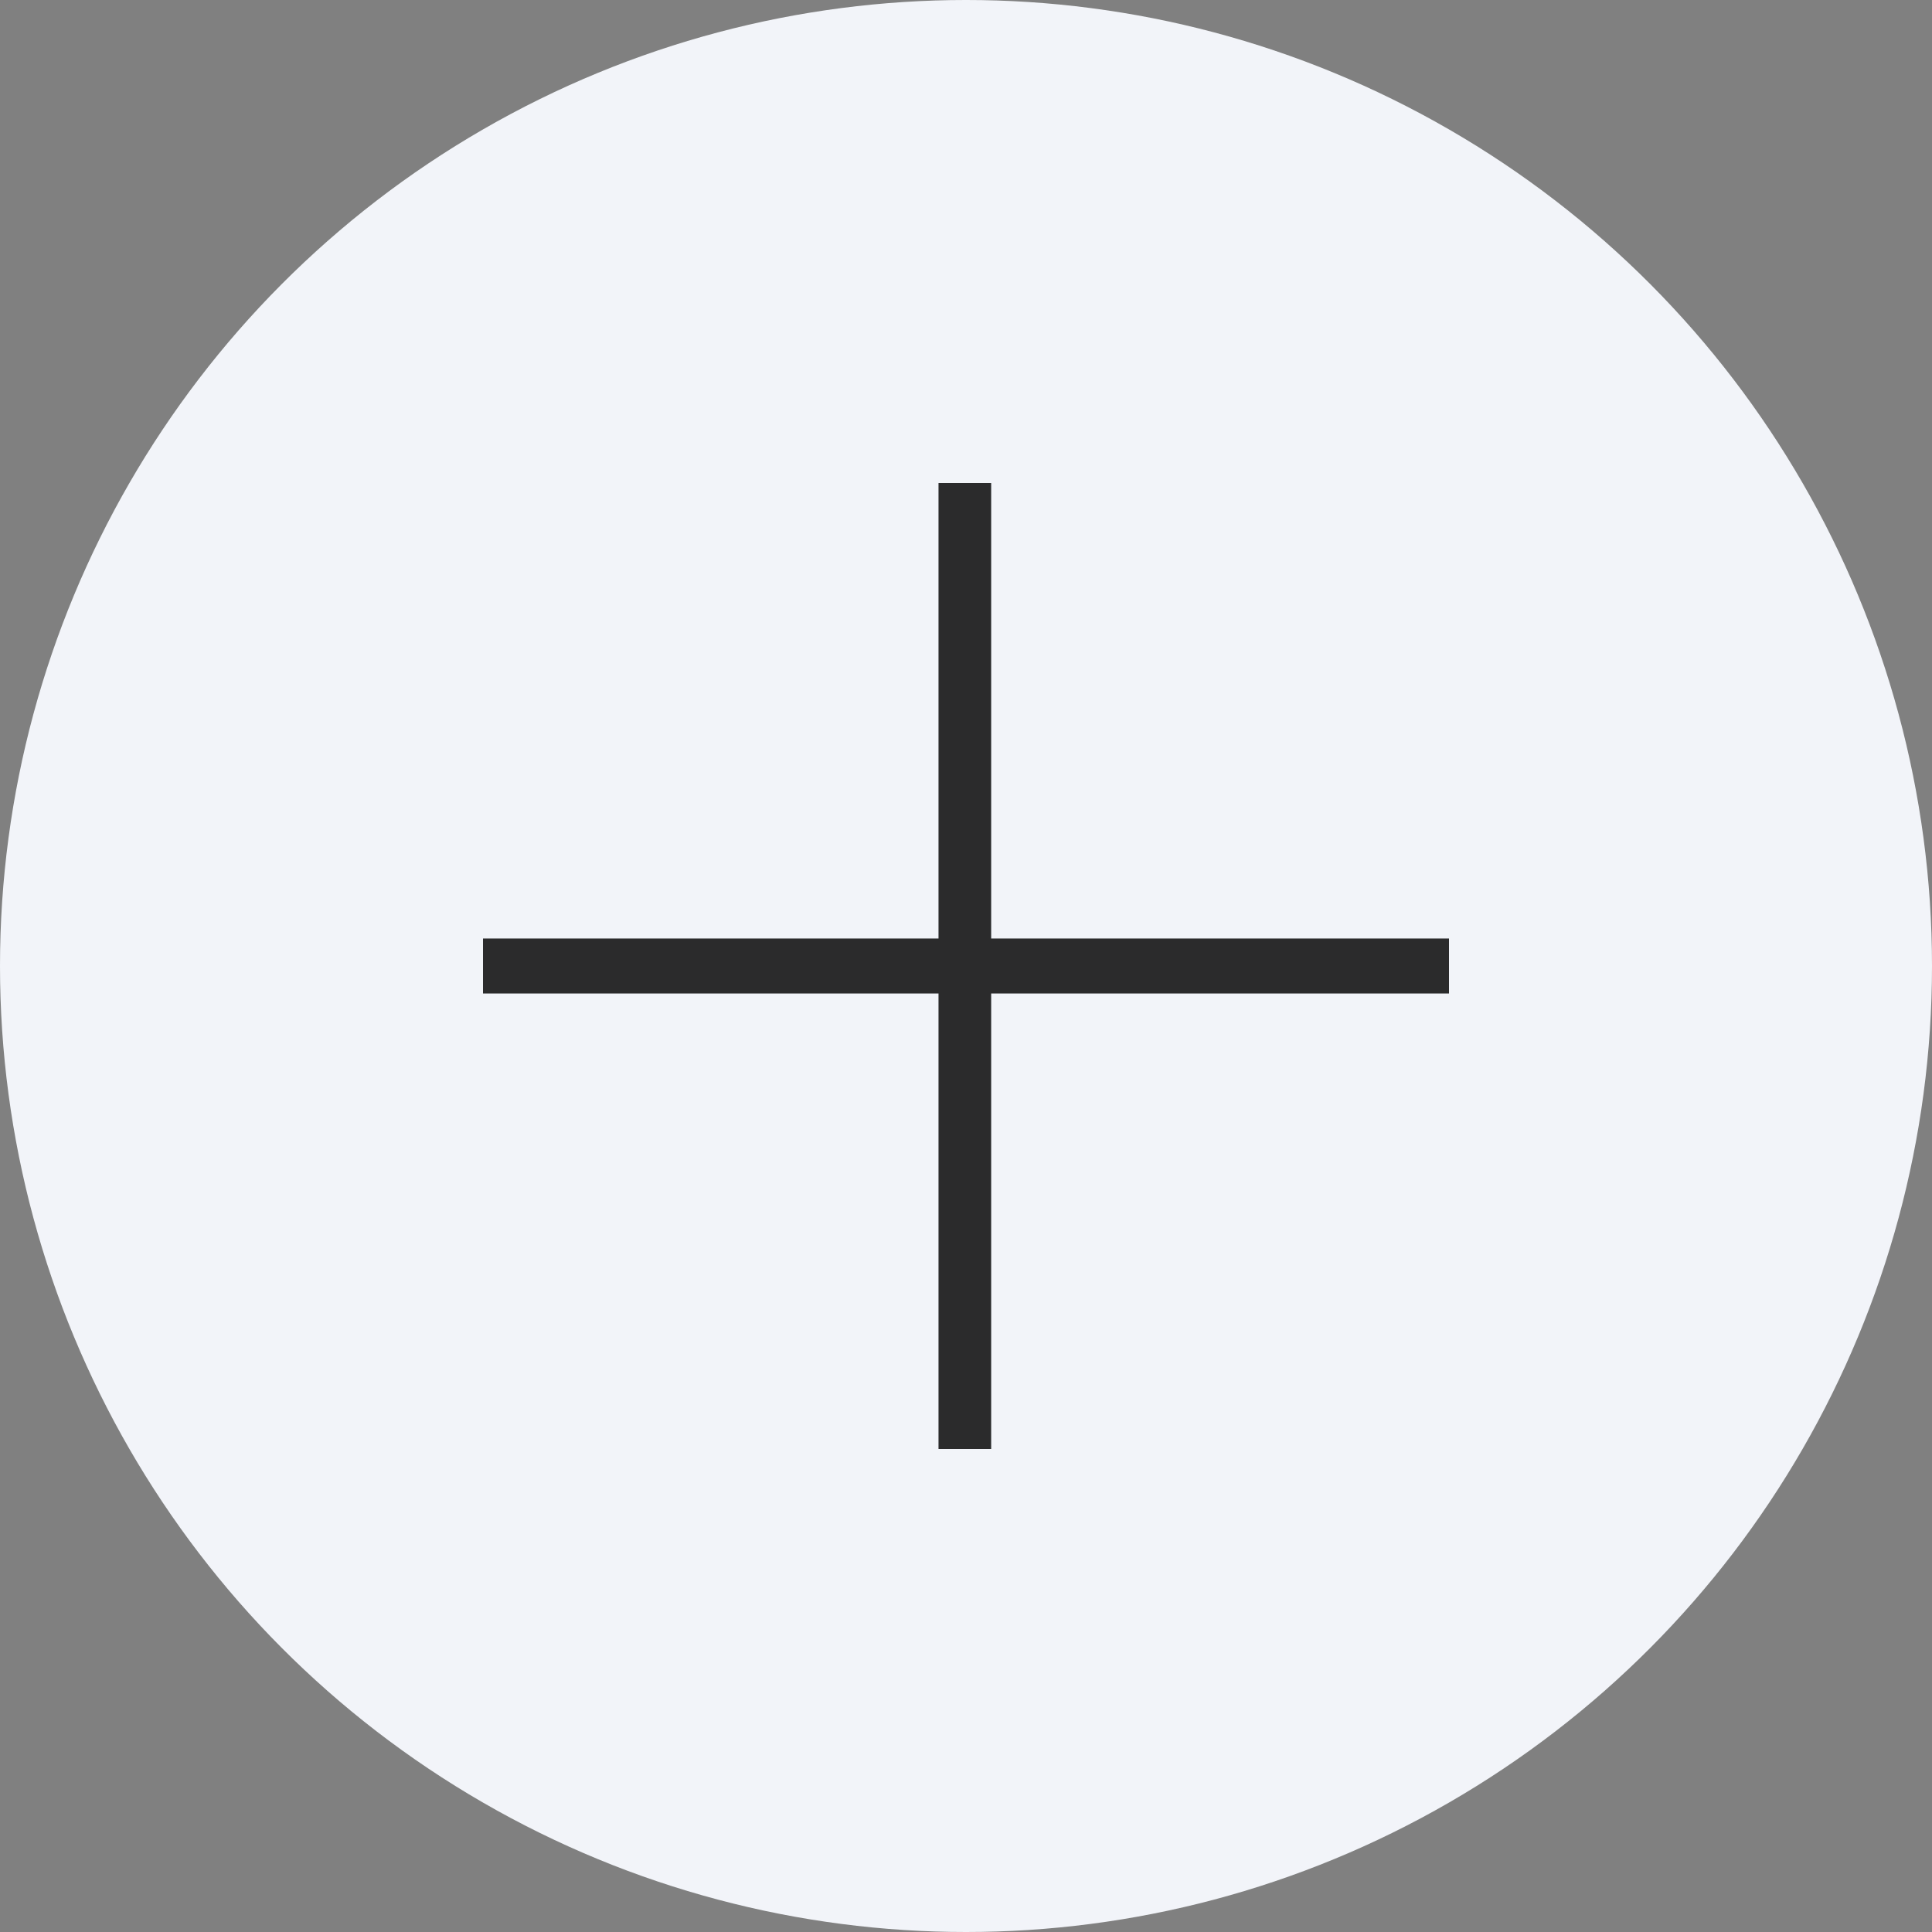
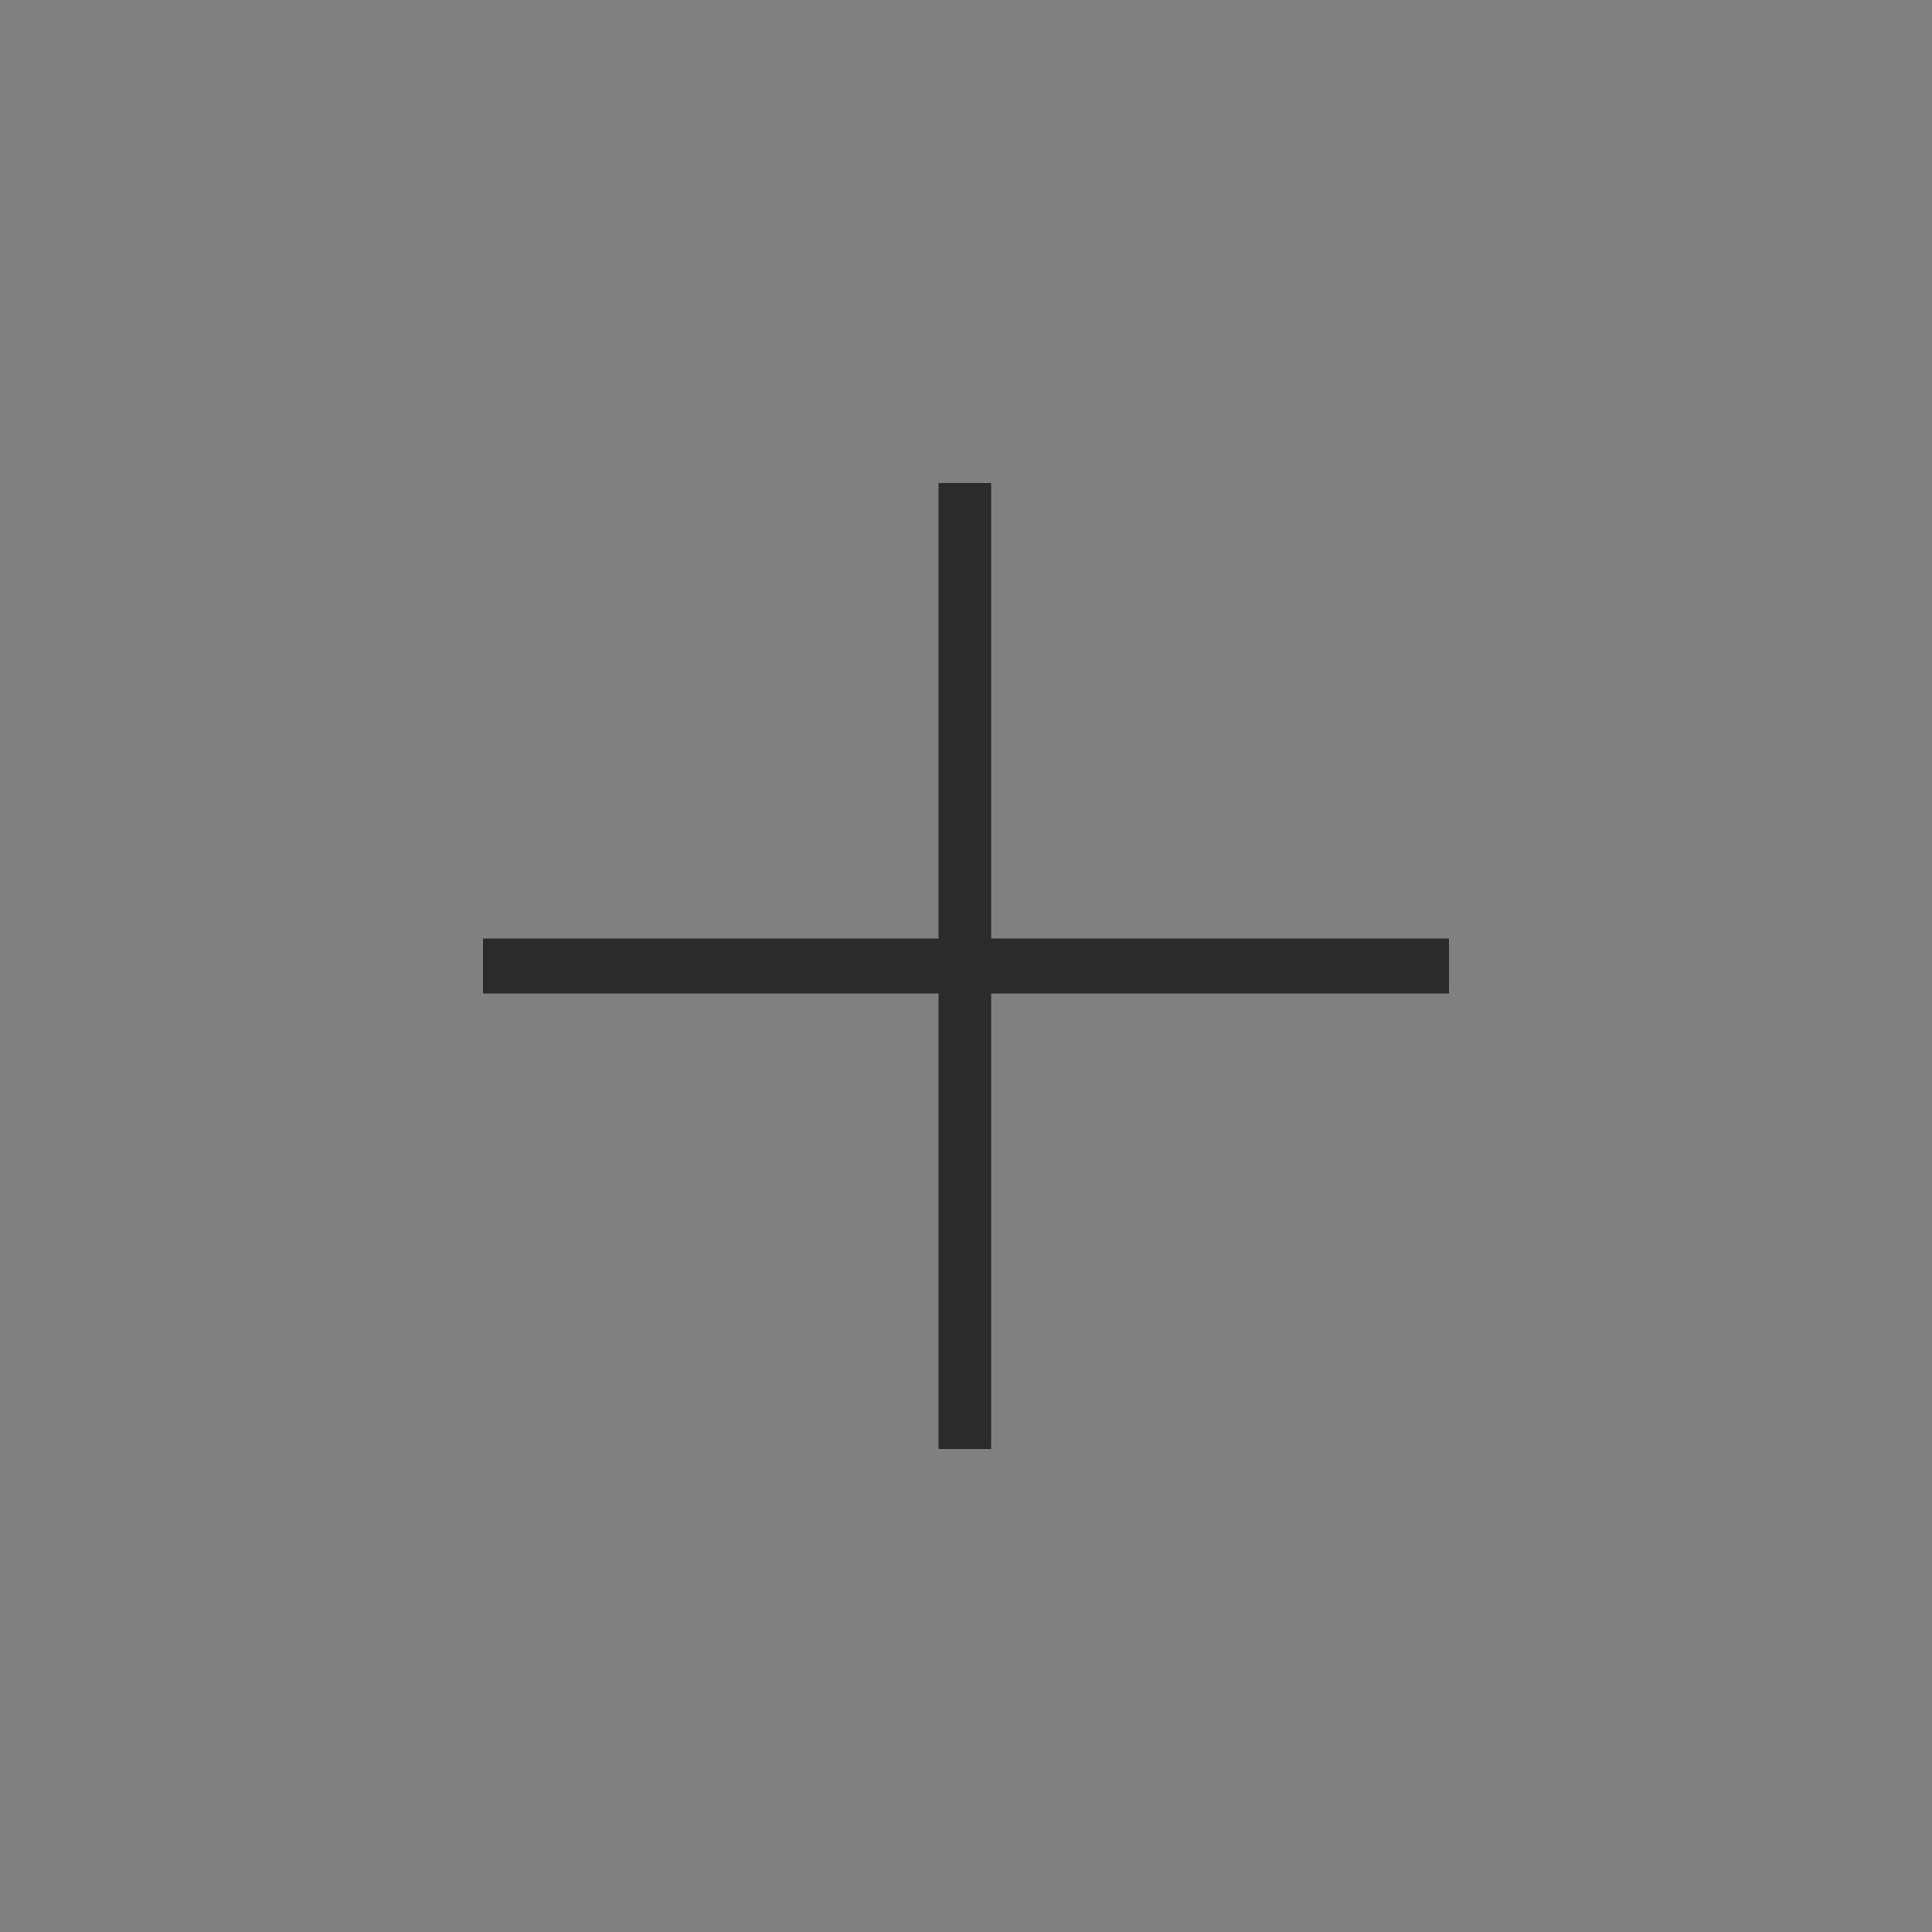
<svg xmlns="http://www.w3.org/2000/svg" width="40" height="40" viewBox="0 0 40 40" fill="none">
  <rect x="0" y="0" width="40" height="40" fill="#808080" stroke="none" />
-   <circle cx="20" cy="20" r="20" fill="#F2F4F9" />
  <path d="M19.431 30V10H20.521V30H19.431ZM10 20.569V19.431H30V20.569H10Z" fill="#2B2B2C" />
</svg>